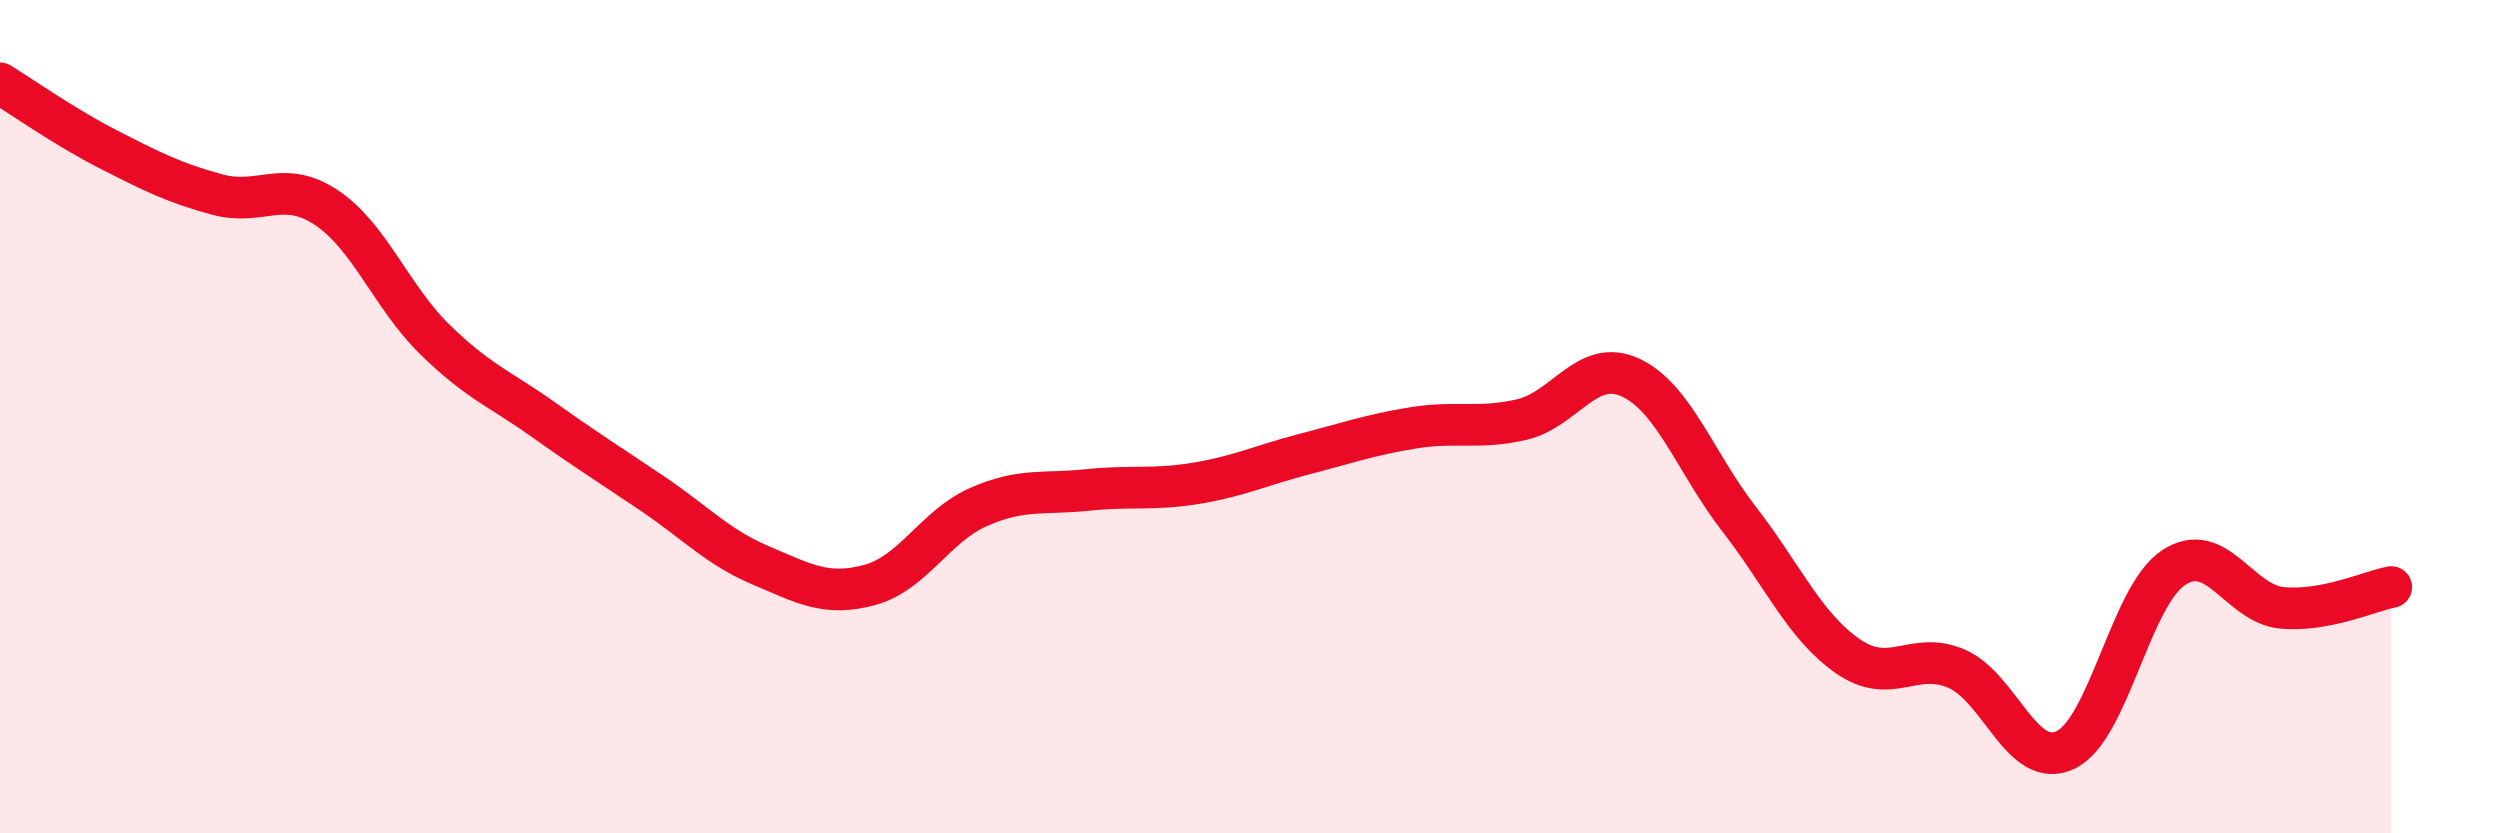
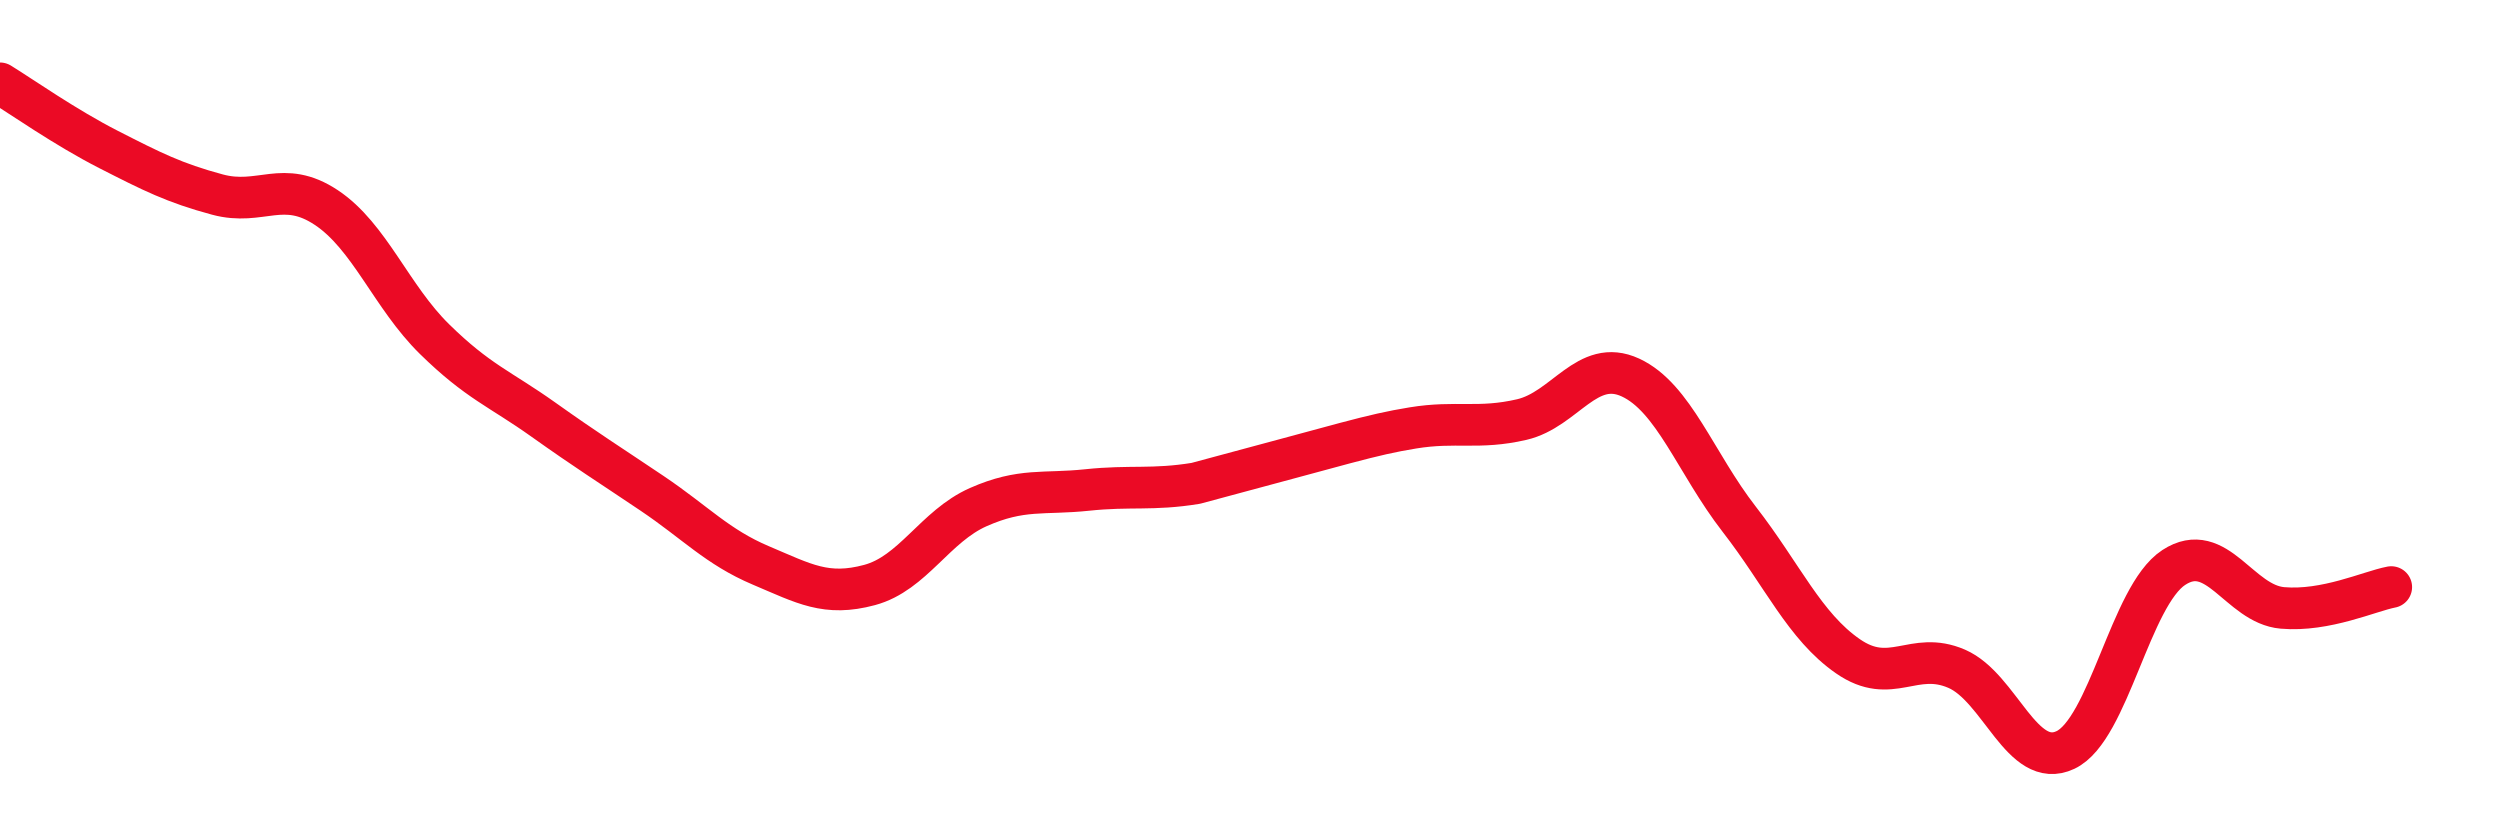
<svg xmlns="http://www.w3.org/2000/svg" width="60" height="20" viewBox="0 0 60 20">
-   <path d="M 0,2 C 0.52,2.32 1.57,3.06 2.61,3.59 C 3.65,4.12 4.18,4.39 5.22,4.67 C 6.26,4.95 6.79,4.29 7.83,4.98 C 8.87,5.67 9.39,7.12 10.43,8.14 C 11.47,9.16 12,9.33 13.04,10.07 C 14.08,10.81 14.61,11.14 15.65,11.84 C 16.69,12.54 17.22,13.13 18.26,13.57 C 19.3,14.01 19.83,14.32 20.87,14.04 C 21.91,13.76 22.44,12.63 23.48,12.17 C 24.52,11.71 25.05,11.87 26.09,11.76 C 27.13,11.65 27.66,11.77 28.7,11.6 C 29.74,11.43 30.26,11.17 31.3,10.9 C 32.34,10.63 32.87,10.44 33.91,10.27 C 34.95,10.1 35.48,10.31 36.52,10.07 C 37.56,9.83 38.09,8.58 39.13,9.06 C 40.17,9.54 40.7,11.12 41.74,12.46 C 42.78,13.8 43.31,15.03 44.35,15.75 C 45.39,16.47 45.92,15.6 46.96,16.05 C 48,16.5 48.53,18.49 49.57,18 C 50.61,17.51 51.13,14.3 52.17,13.62 C 53.21,12.94 53.74,14.5 54.78,14.59 C 55.82,14.68 56.87,14.19 57.39,14.09L57.39 20L0 20Z" fill="#EB0A25" opacity="0.1" stroke-linecap="round" stroke-linejoin="round" />
-   <path d="M 0,2 C 0.52,2.32 1.57,3.06 2.61,3.59 C 3.65,4.12 4.18,4.39 5.22,4.67 C 6.26,4.95 6.79,4.29 7.83,4.98 C 8.87,5.67 9.39,7.12 10.43,8.14 C 11.47,9.16 12,9.33 13.04,10.07 C 14.08,10.81 14.61,11.14 15.65,11.84 C 16.69,12.54 17.22,13.13 18.26,13.57 C 19.3,14.01 19.83,14.32 20.87,14.04 C 21.91,13.76 22.44,12.63 23.48,12.17 C 24.52,11.71 25.05,11.87 26.09,11.76 C 27.13,11.65 27.66,11.77 28.7,11.6 C 29.74,11.43 30.26,11.17 31.3,10.9 C 32.34,10.63 32.87,10.44 33.91,10.27 C 34.95,10.1 35.48,10.31 36.52,10.07 C 37.56,9.83 38.09,8.58 39.13,9.06 C 40.17,9.54 40.7,11.12 41.74,12.46 C 42.78,13.8 43.31,15.03 44.35,15.75 C 45.39,16.47 45.92,15.6 46.96,16.05 C 48,16.5 48.53,18.49 49.57,18 C 50.61,17.51 51.13,14.3 52.17,13.62 C 53.21,12.94 53.74,14.5 54.78,14.59 C 55.82,14.68 56.87,14.19 57.39,14.09" stroke="#EB0A25" stroke-width="1" fill="none" stroke-linecap="round" stroke-linejoin="round" />
+   <path d="M 0,2 C 0.52,2.32 1.57,3.06 2.61,3.59 C 3.65,4.12 4.18,4.39 5.22,4.67 C 6.26,4.95 6.79,4.29 7.83,4.98 C 8.87,5.67 9.39,7.12 10.43,8.14 C 11.47,9.16 12,9.33 13.04,10.07 C 14.08,10.81 14.61,11.14 15.65,11.84 C 16.69,12.54 17.22,13.13 18.26,13.57 C 19.3,14.01 19.83,14.32 20.87,14.04 C 21.91,13.76 22.44,12.63 23.48,12.17 C 24.52,11.71 25.05,11.87 26.09,11.76 C 27.13,11.65 27.66,11.77 28.7,11.6 C 32.34,10.63 32.87,10.44 33.91,10.27 C 34.95,10.1 35.48,10.31 36.52,10.07 C 37.56,9.83 38.09,8.58 39.13,9.06 C 40.17,9.54 40.7,11.12 41.74,12.46 C 42.78,13.8 43.31,15.03 44.35,15.75 C 45.39,16.47 45.92,15.6 46.96,16.05 C 48,16.5 48.53,18.49 49.57,18 C 50.61,17.51 51.13,14.3 52.17,13.62 C 53.21,12.94 53.74,14.5 54.78,14.59 C 55.82,14.68 56.87,14.19 57.39,14.09" stroke="#EB0A25" stroke-width="1" fill="none" stroke-linecap="round" stroke-linejoin="round" />
</svg>